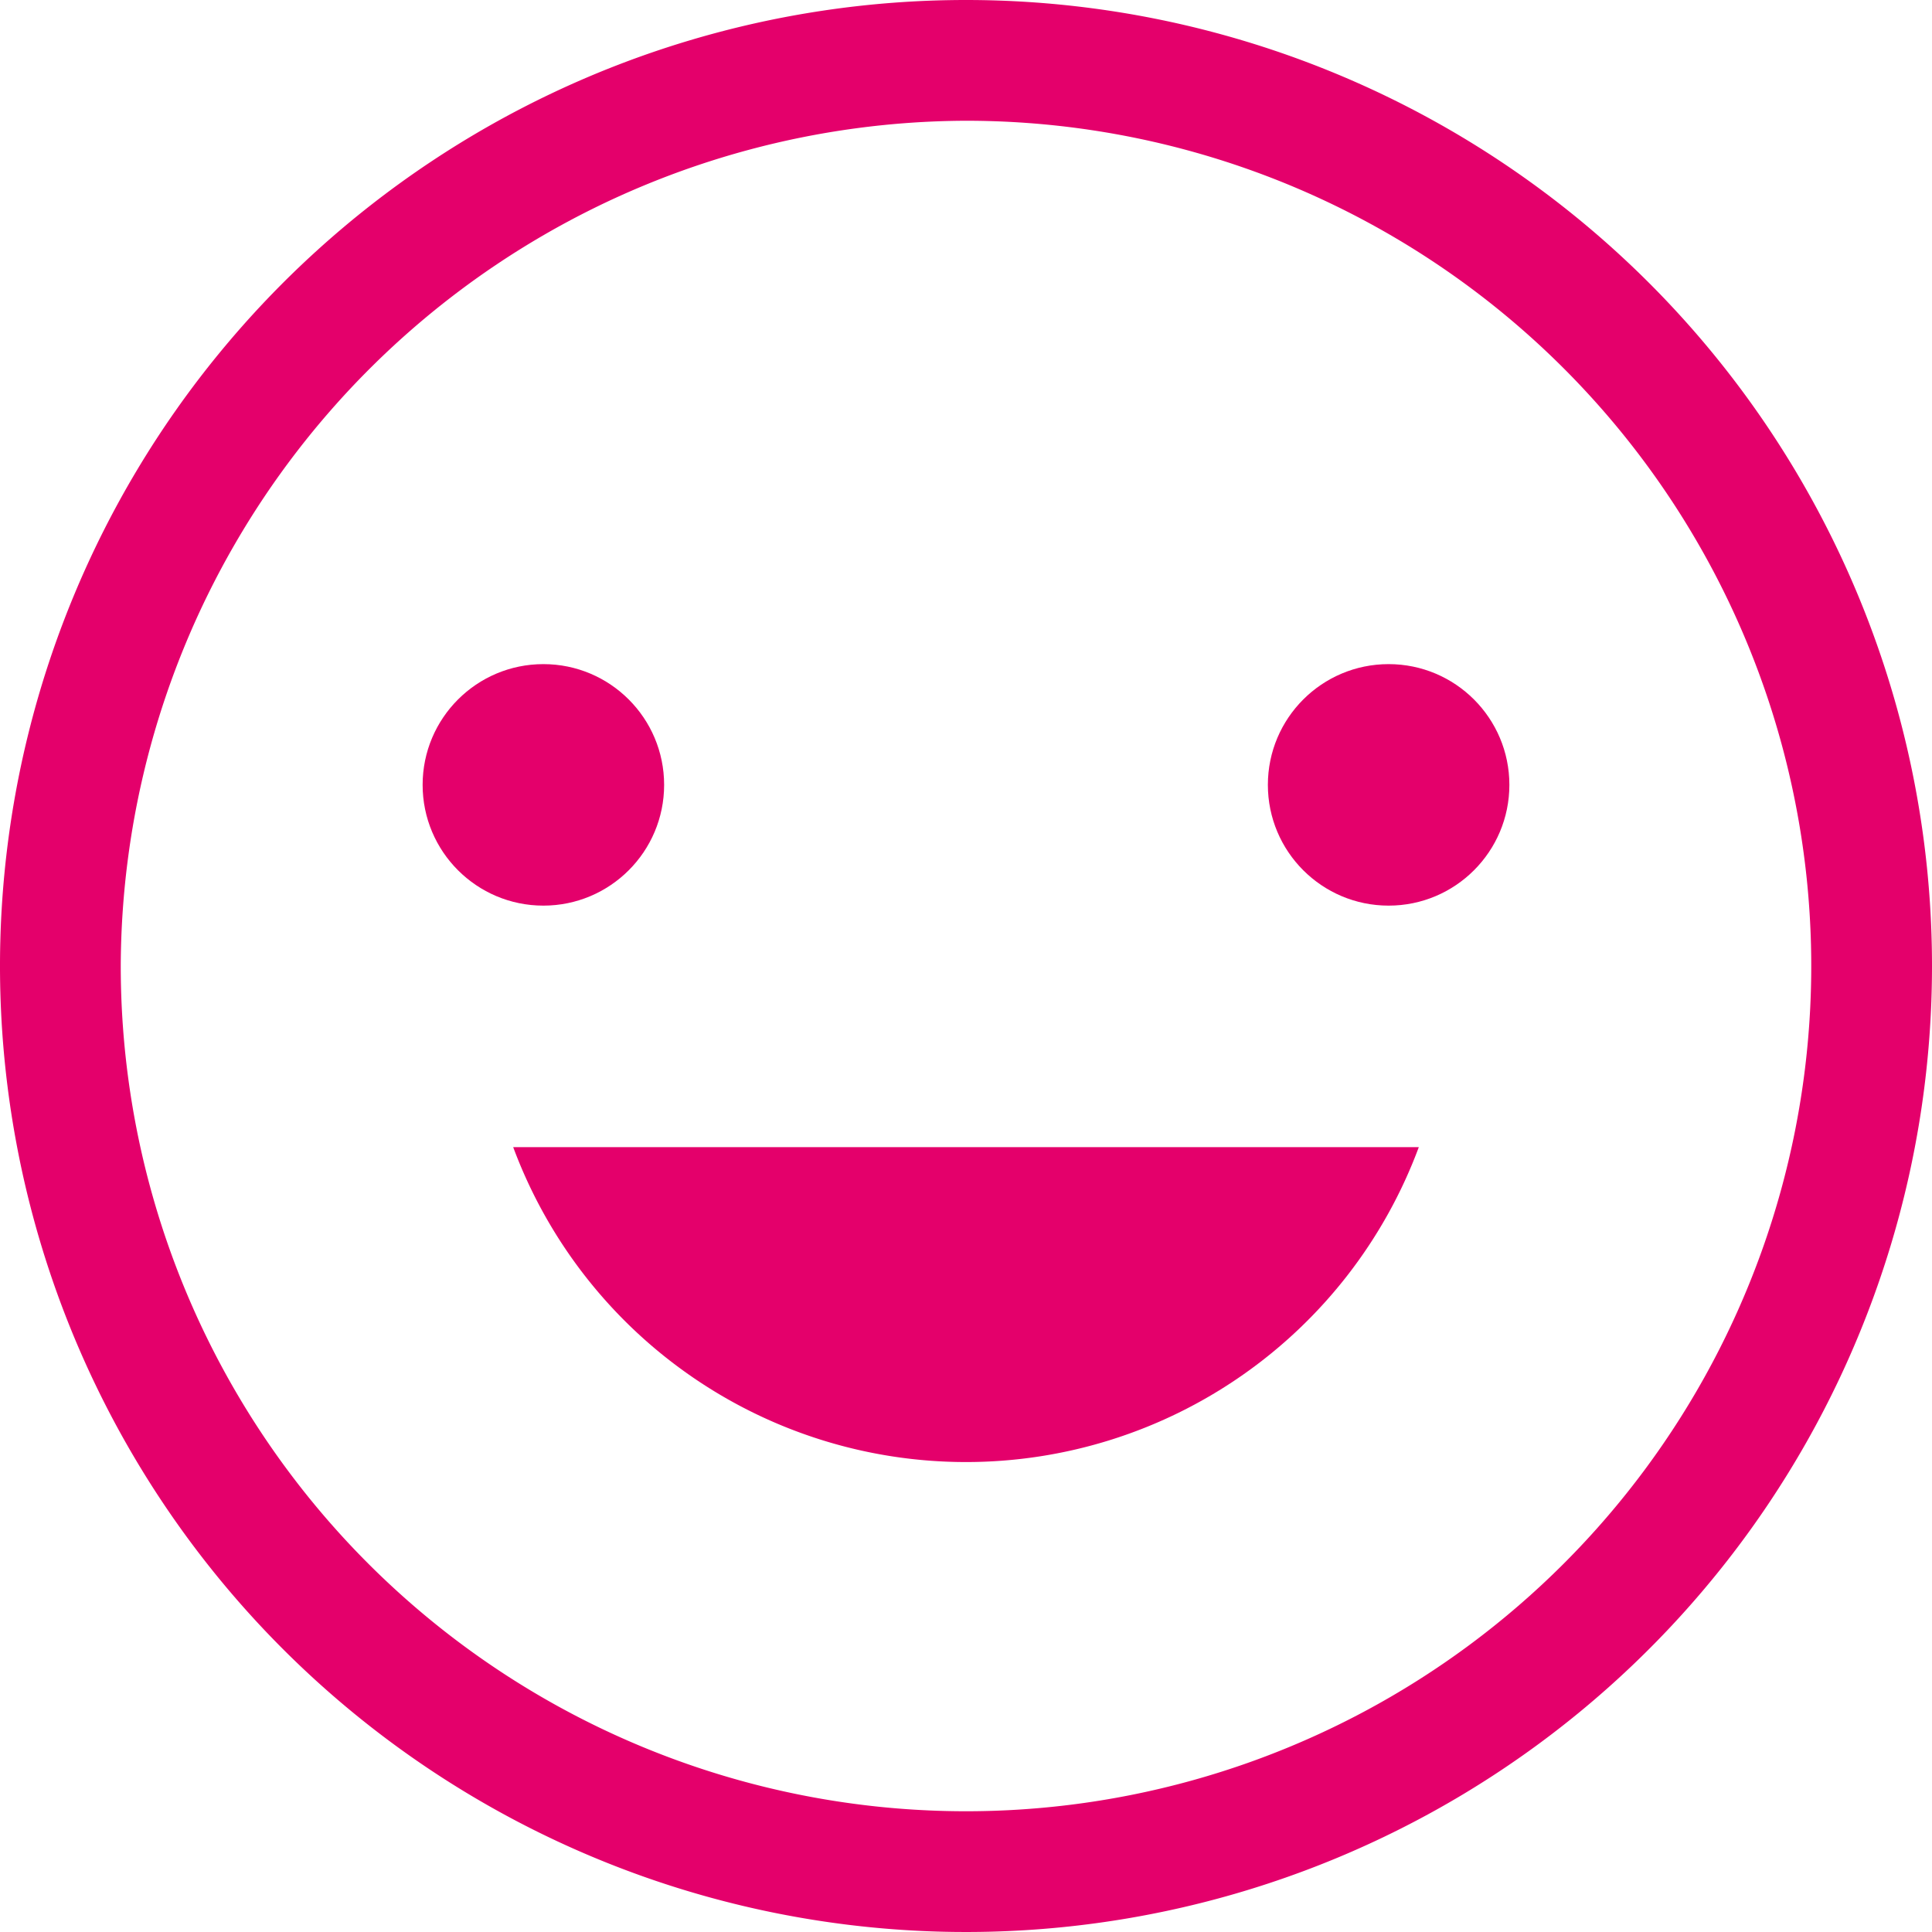
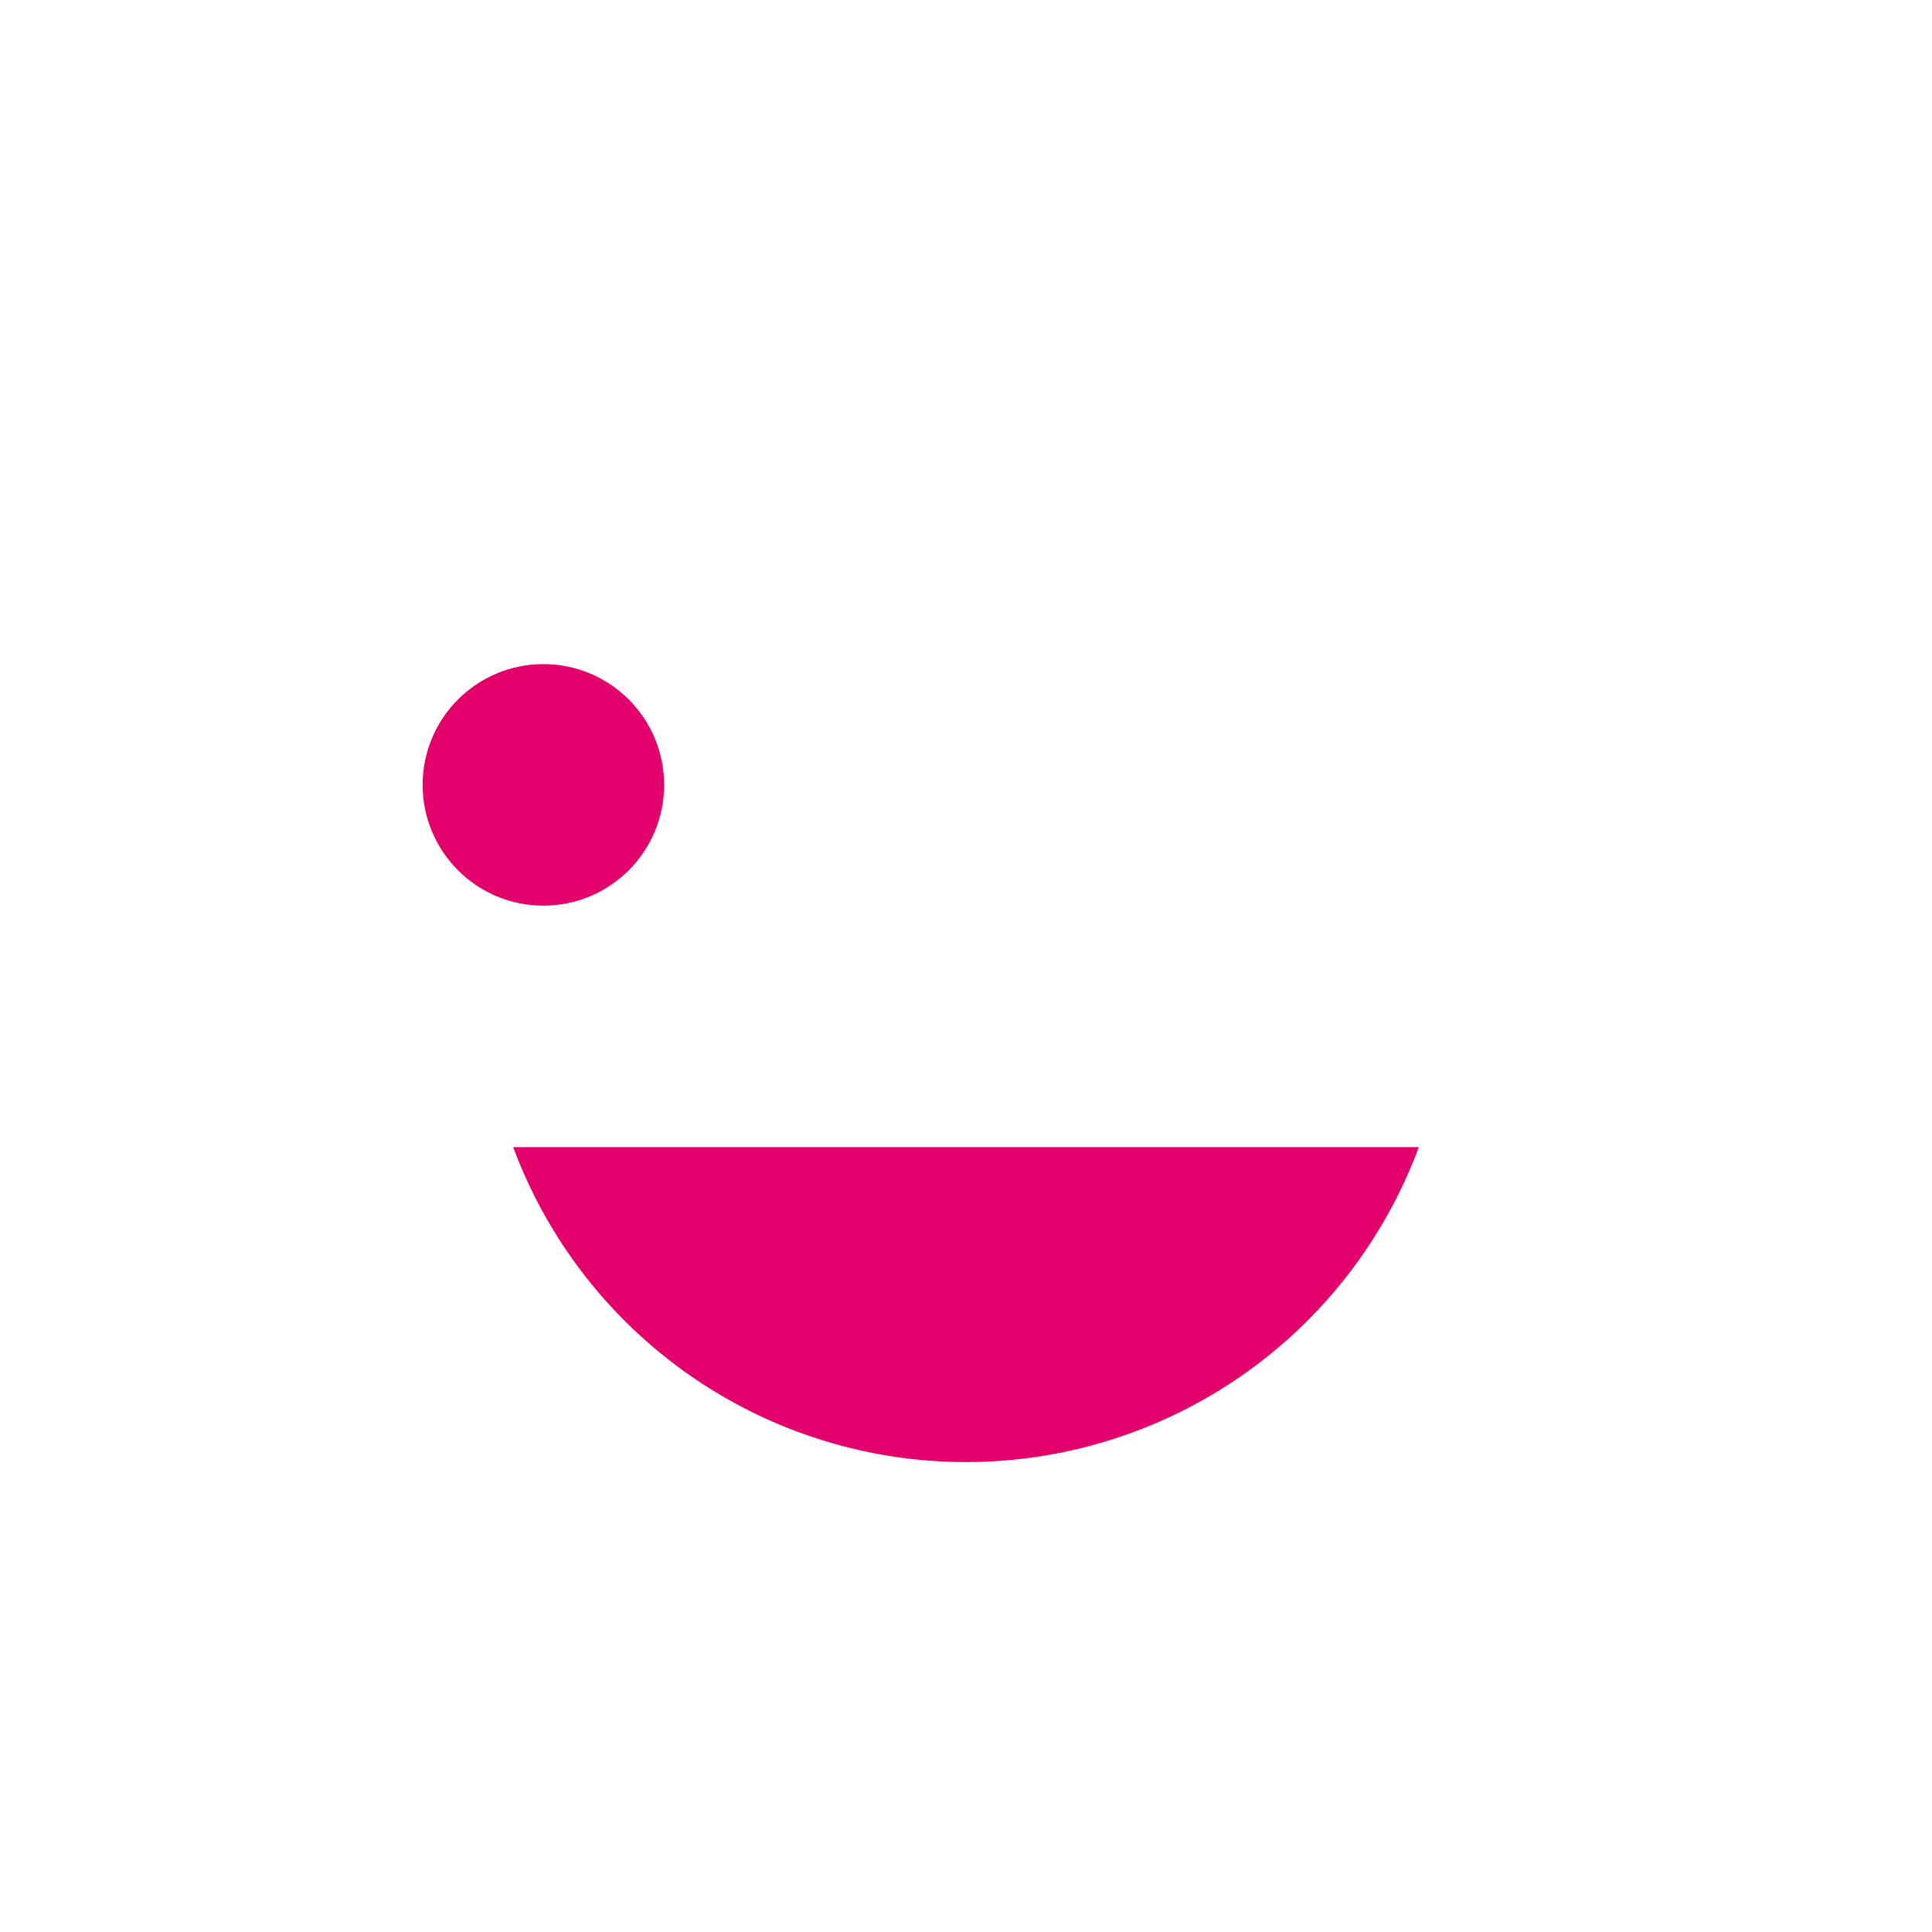
<svg xmlns="http://www.w3.org/2000/svg" viewBox="0 0 64 64">
  <title>icon-smile</title>
  <g id="レイヤー_2" data-name="レイヤー 2">
    <g id="レイヤー_1-2" data-name="レイヤー 1">
-       <path d="M32,4A28,28,0,1,1,4,32,28.1,28.1,0,0,1,32,4m0-4A32,32,0,1,0,64,32,32,32,0,0,0,32,0Z" style="fill:#e4006b" />
      <path d="M17,38a16,16,0,0,0,30,0Z" style="fill:#e4006b" />
      <circle cx="18" cy="26" r="4" style="fill:#e4006b" />
-       <circle cx="46" cy="26" r="4" style="fill:#e4006b" />
    </g>
  </g>
</svg>